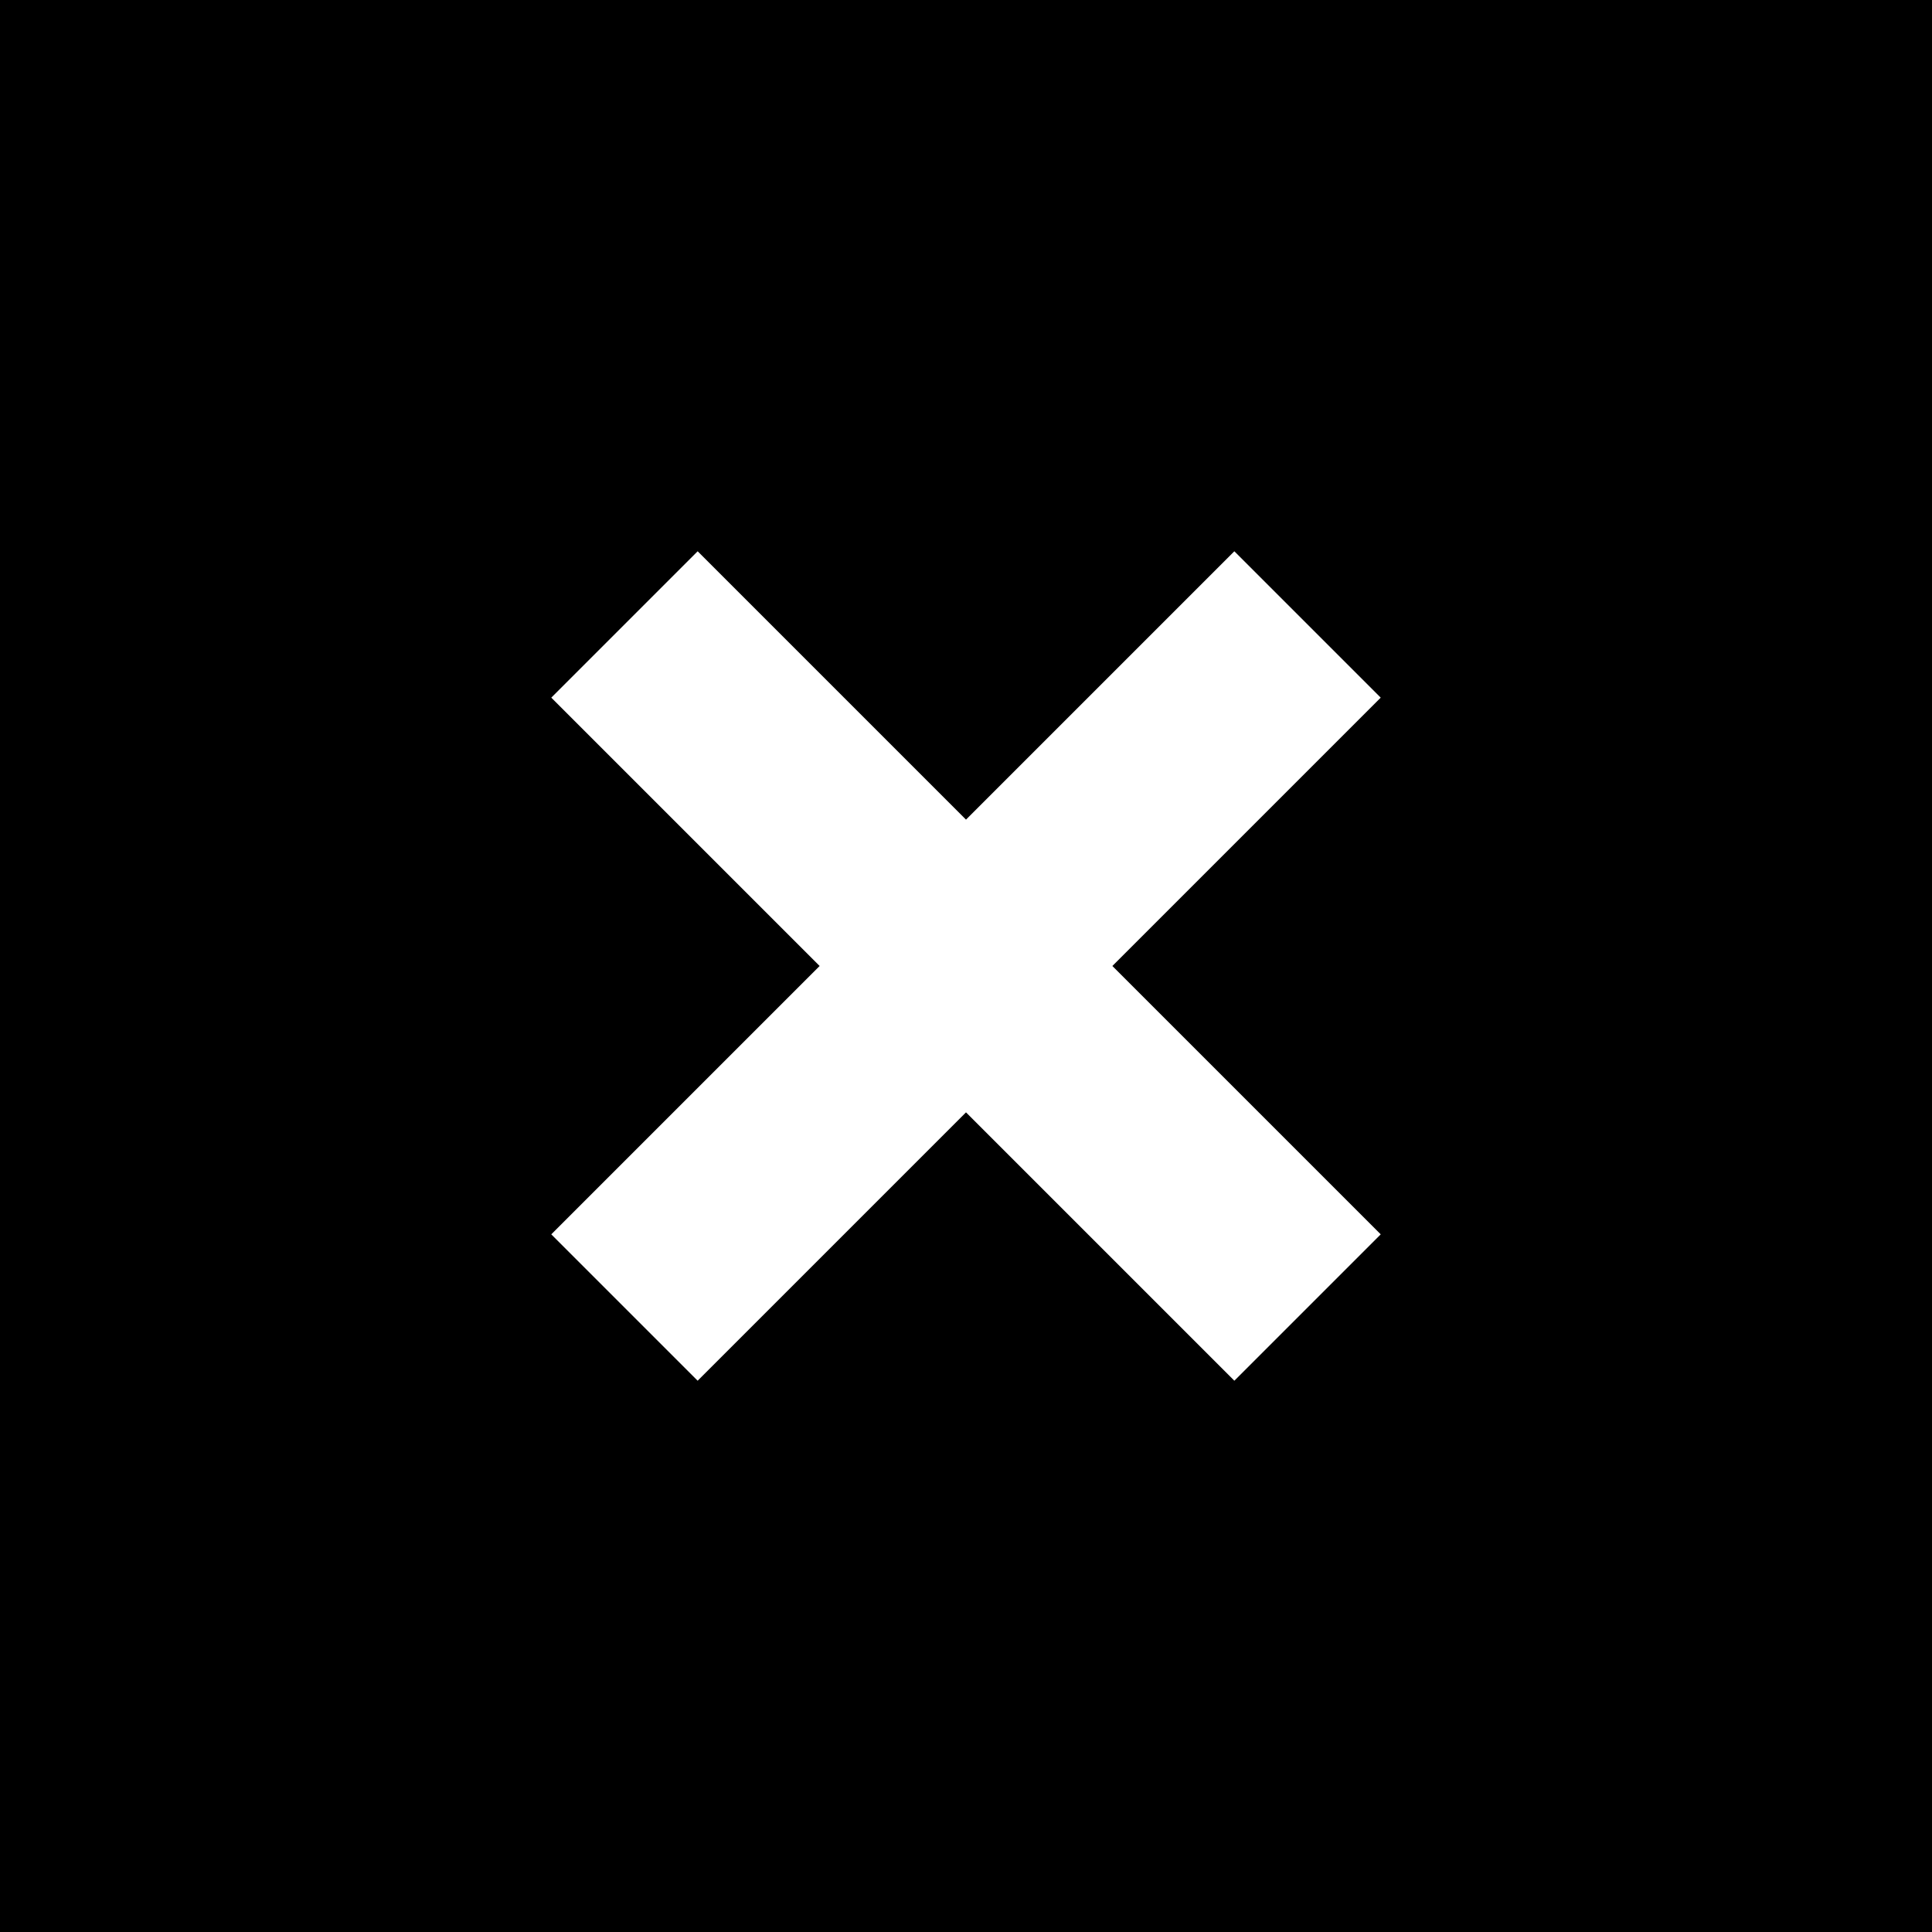
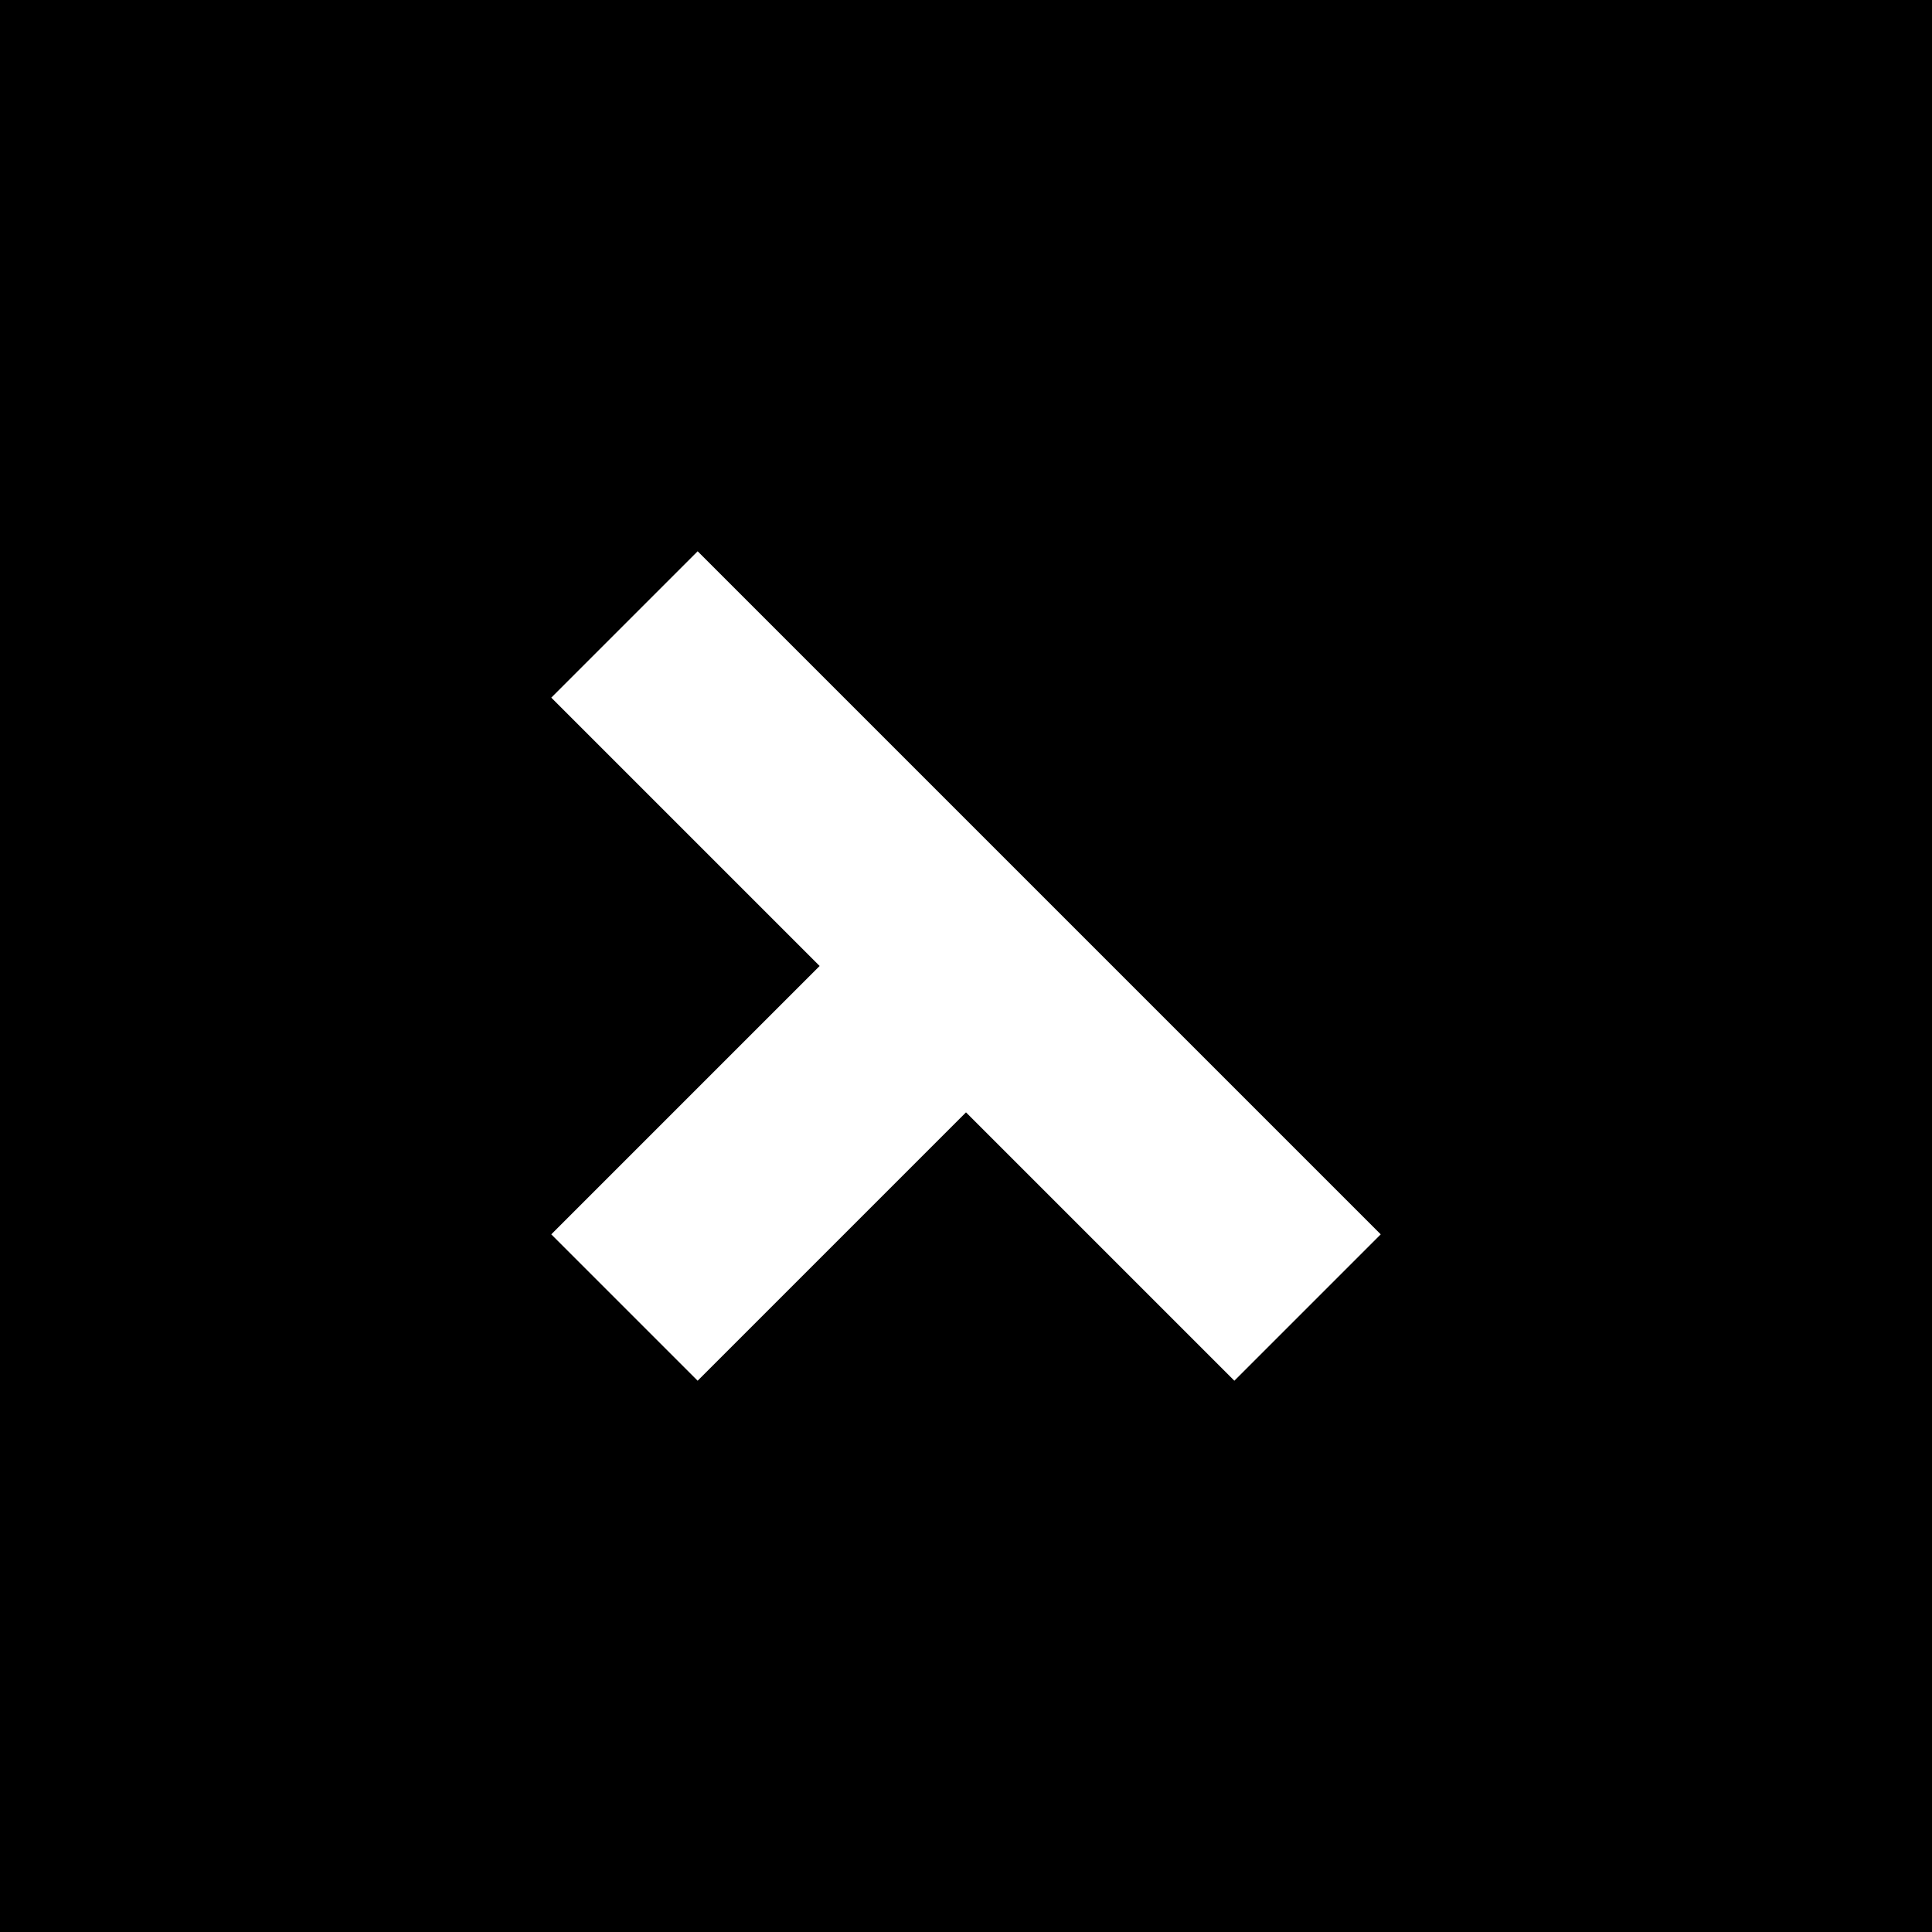
<svg xmlns="http://www.w3.org/2000/svg" version="1.1" id="fi_359925" x="0px" y="0px" viewBox="0 0 512 512" style="enable-background:new 0 0 512 512;" xml:space="preserve">
  <g>
    <g>
-       <path d="M0,0v512h512V0H0z M327.115,365.904L256,294.789l-71.115,71.115l-38.789-38.789L217.211,256l-71.115-71.115l38.789-38.789     L256,217.211l71.115-71.115l38.789,38.789L294.789,256l71.115,71.115L327.115,365.904z" />
+       <path d="M0,0v512h512V0H0z M327.115,365.904L256,294.789l-71.115,71.115l-38.789-38.789L217.211,256l-71.115-71.115l38.789-38.789     L256,217.211l38.789,38.789L294.789,256l71.115,71.115L327.115,365.904z" />
    </g>
  </g>
</svg>